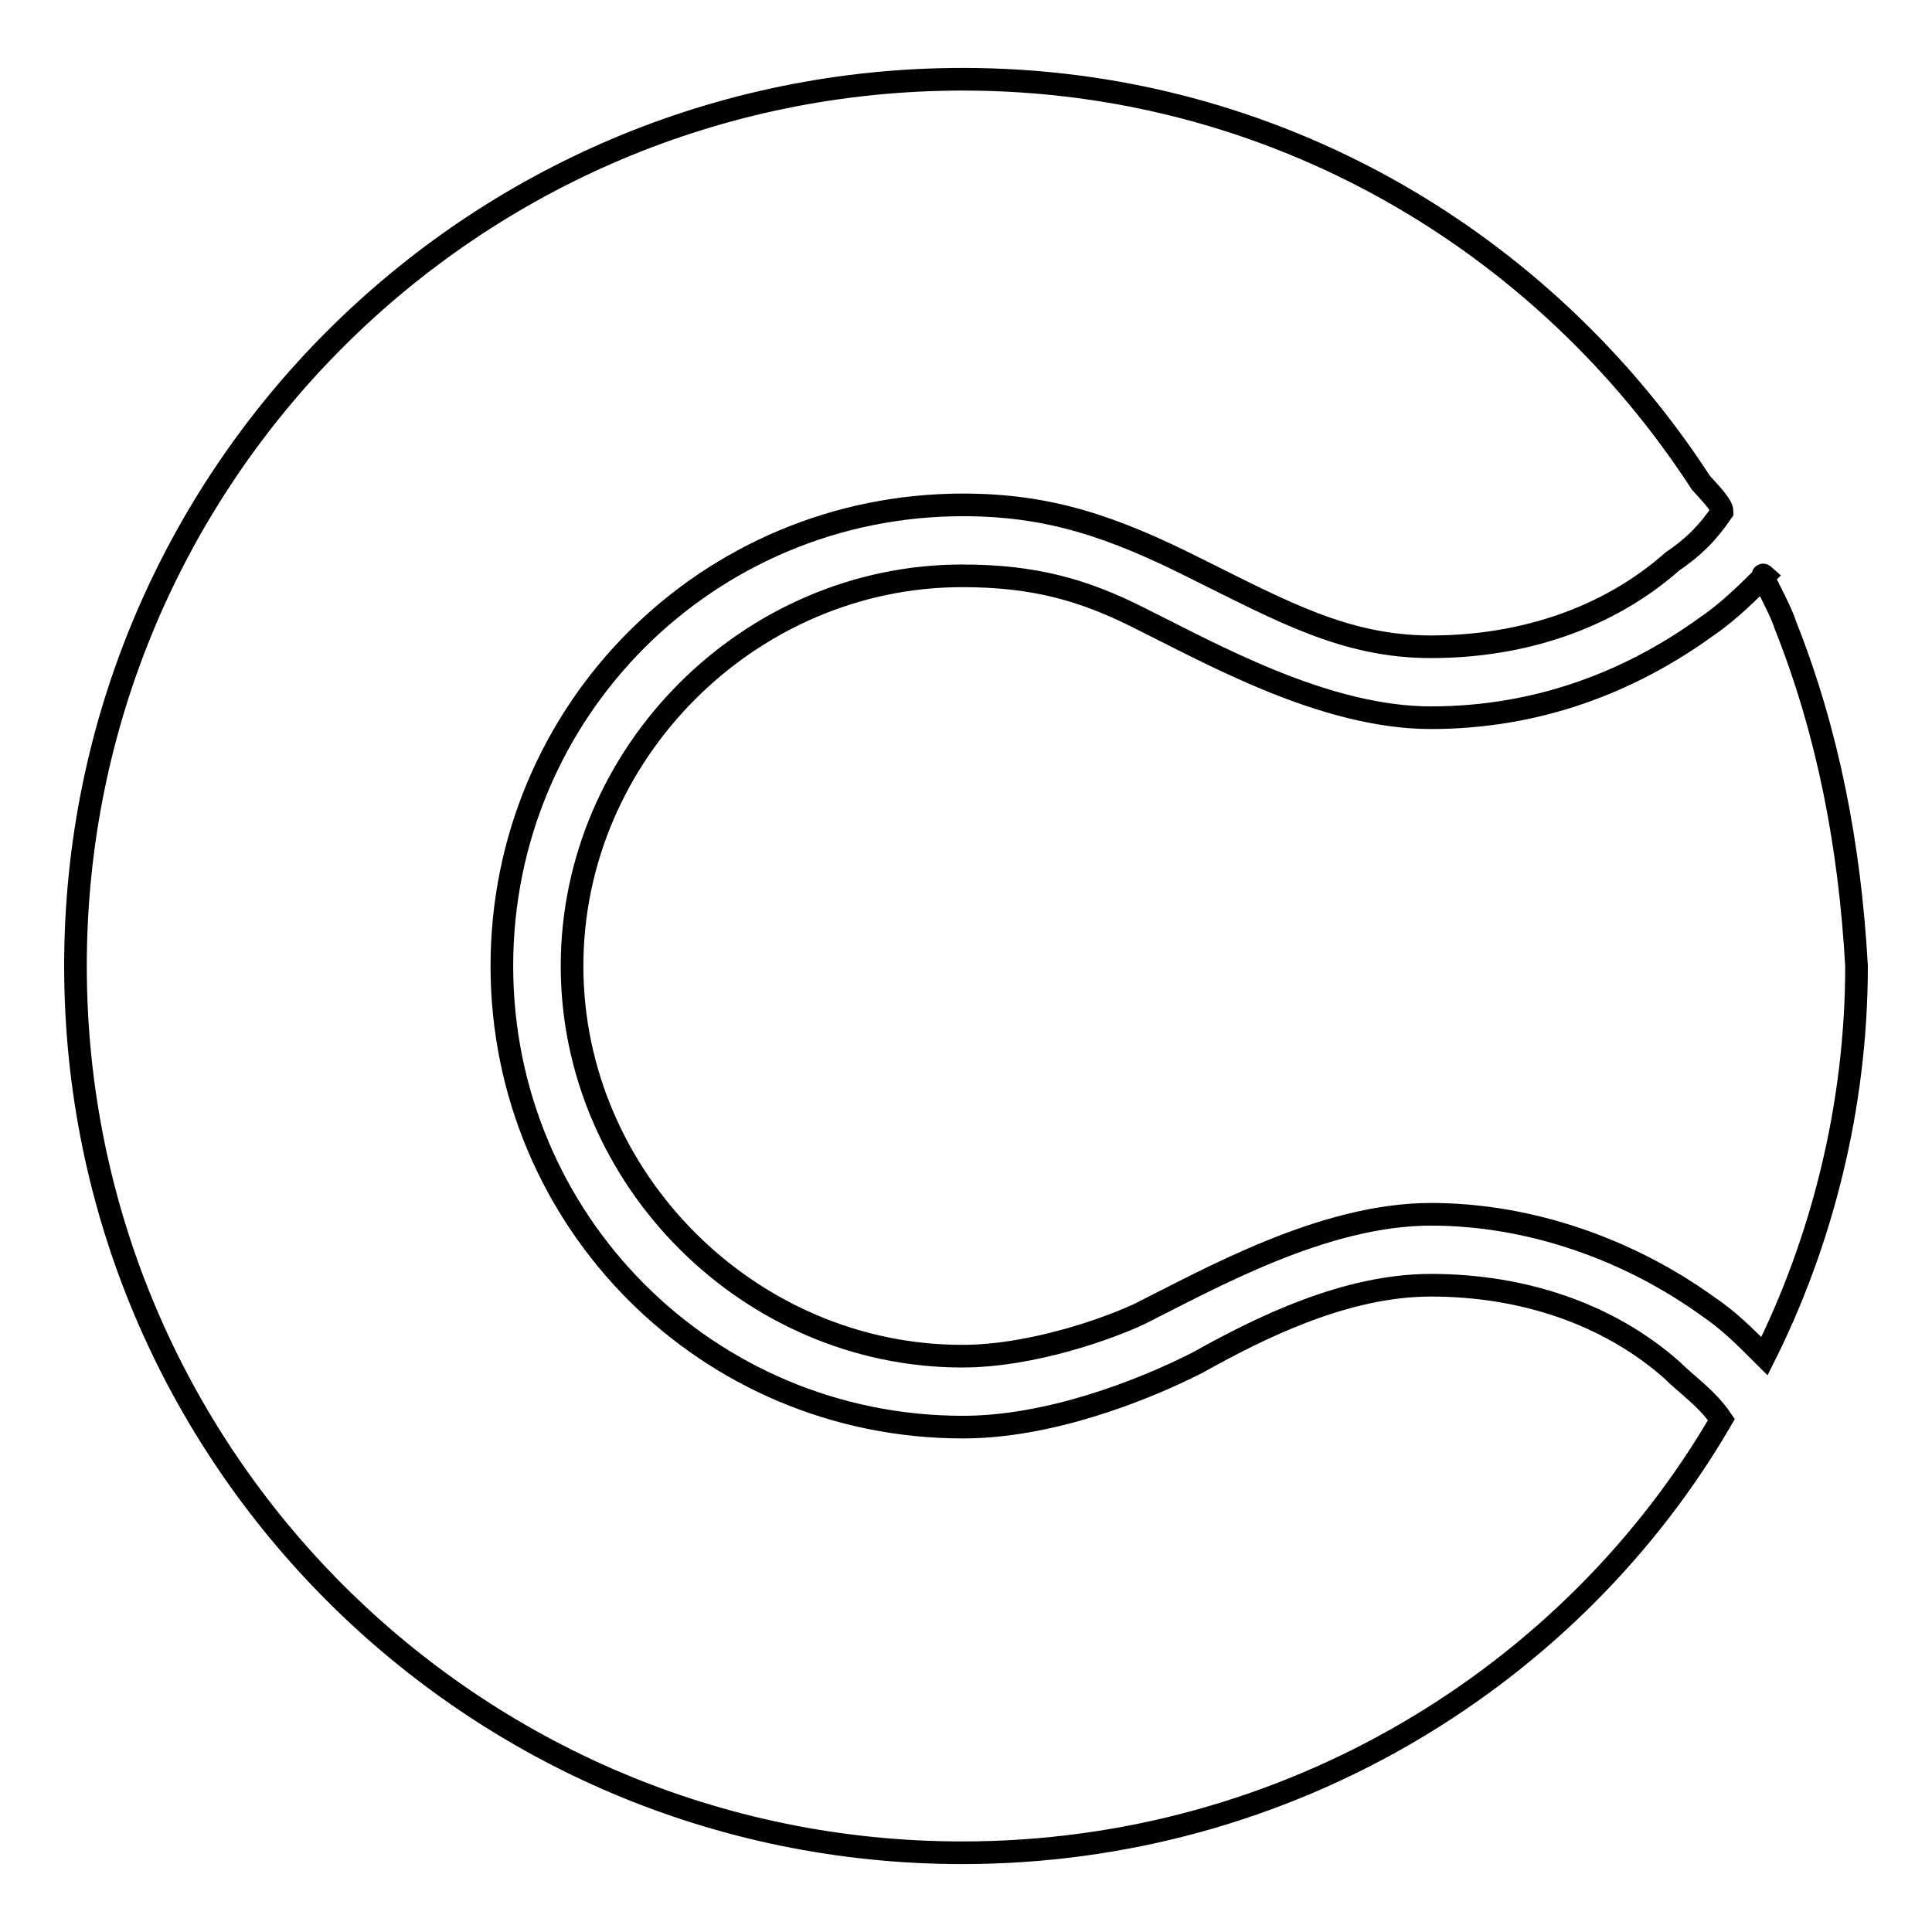
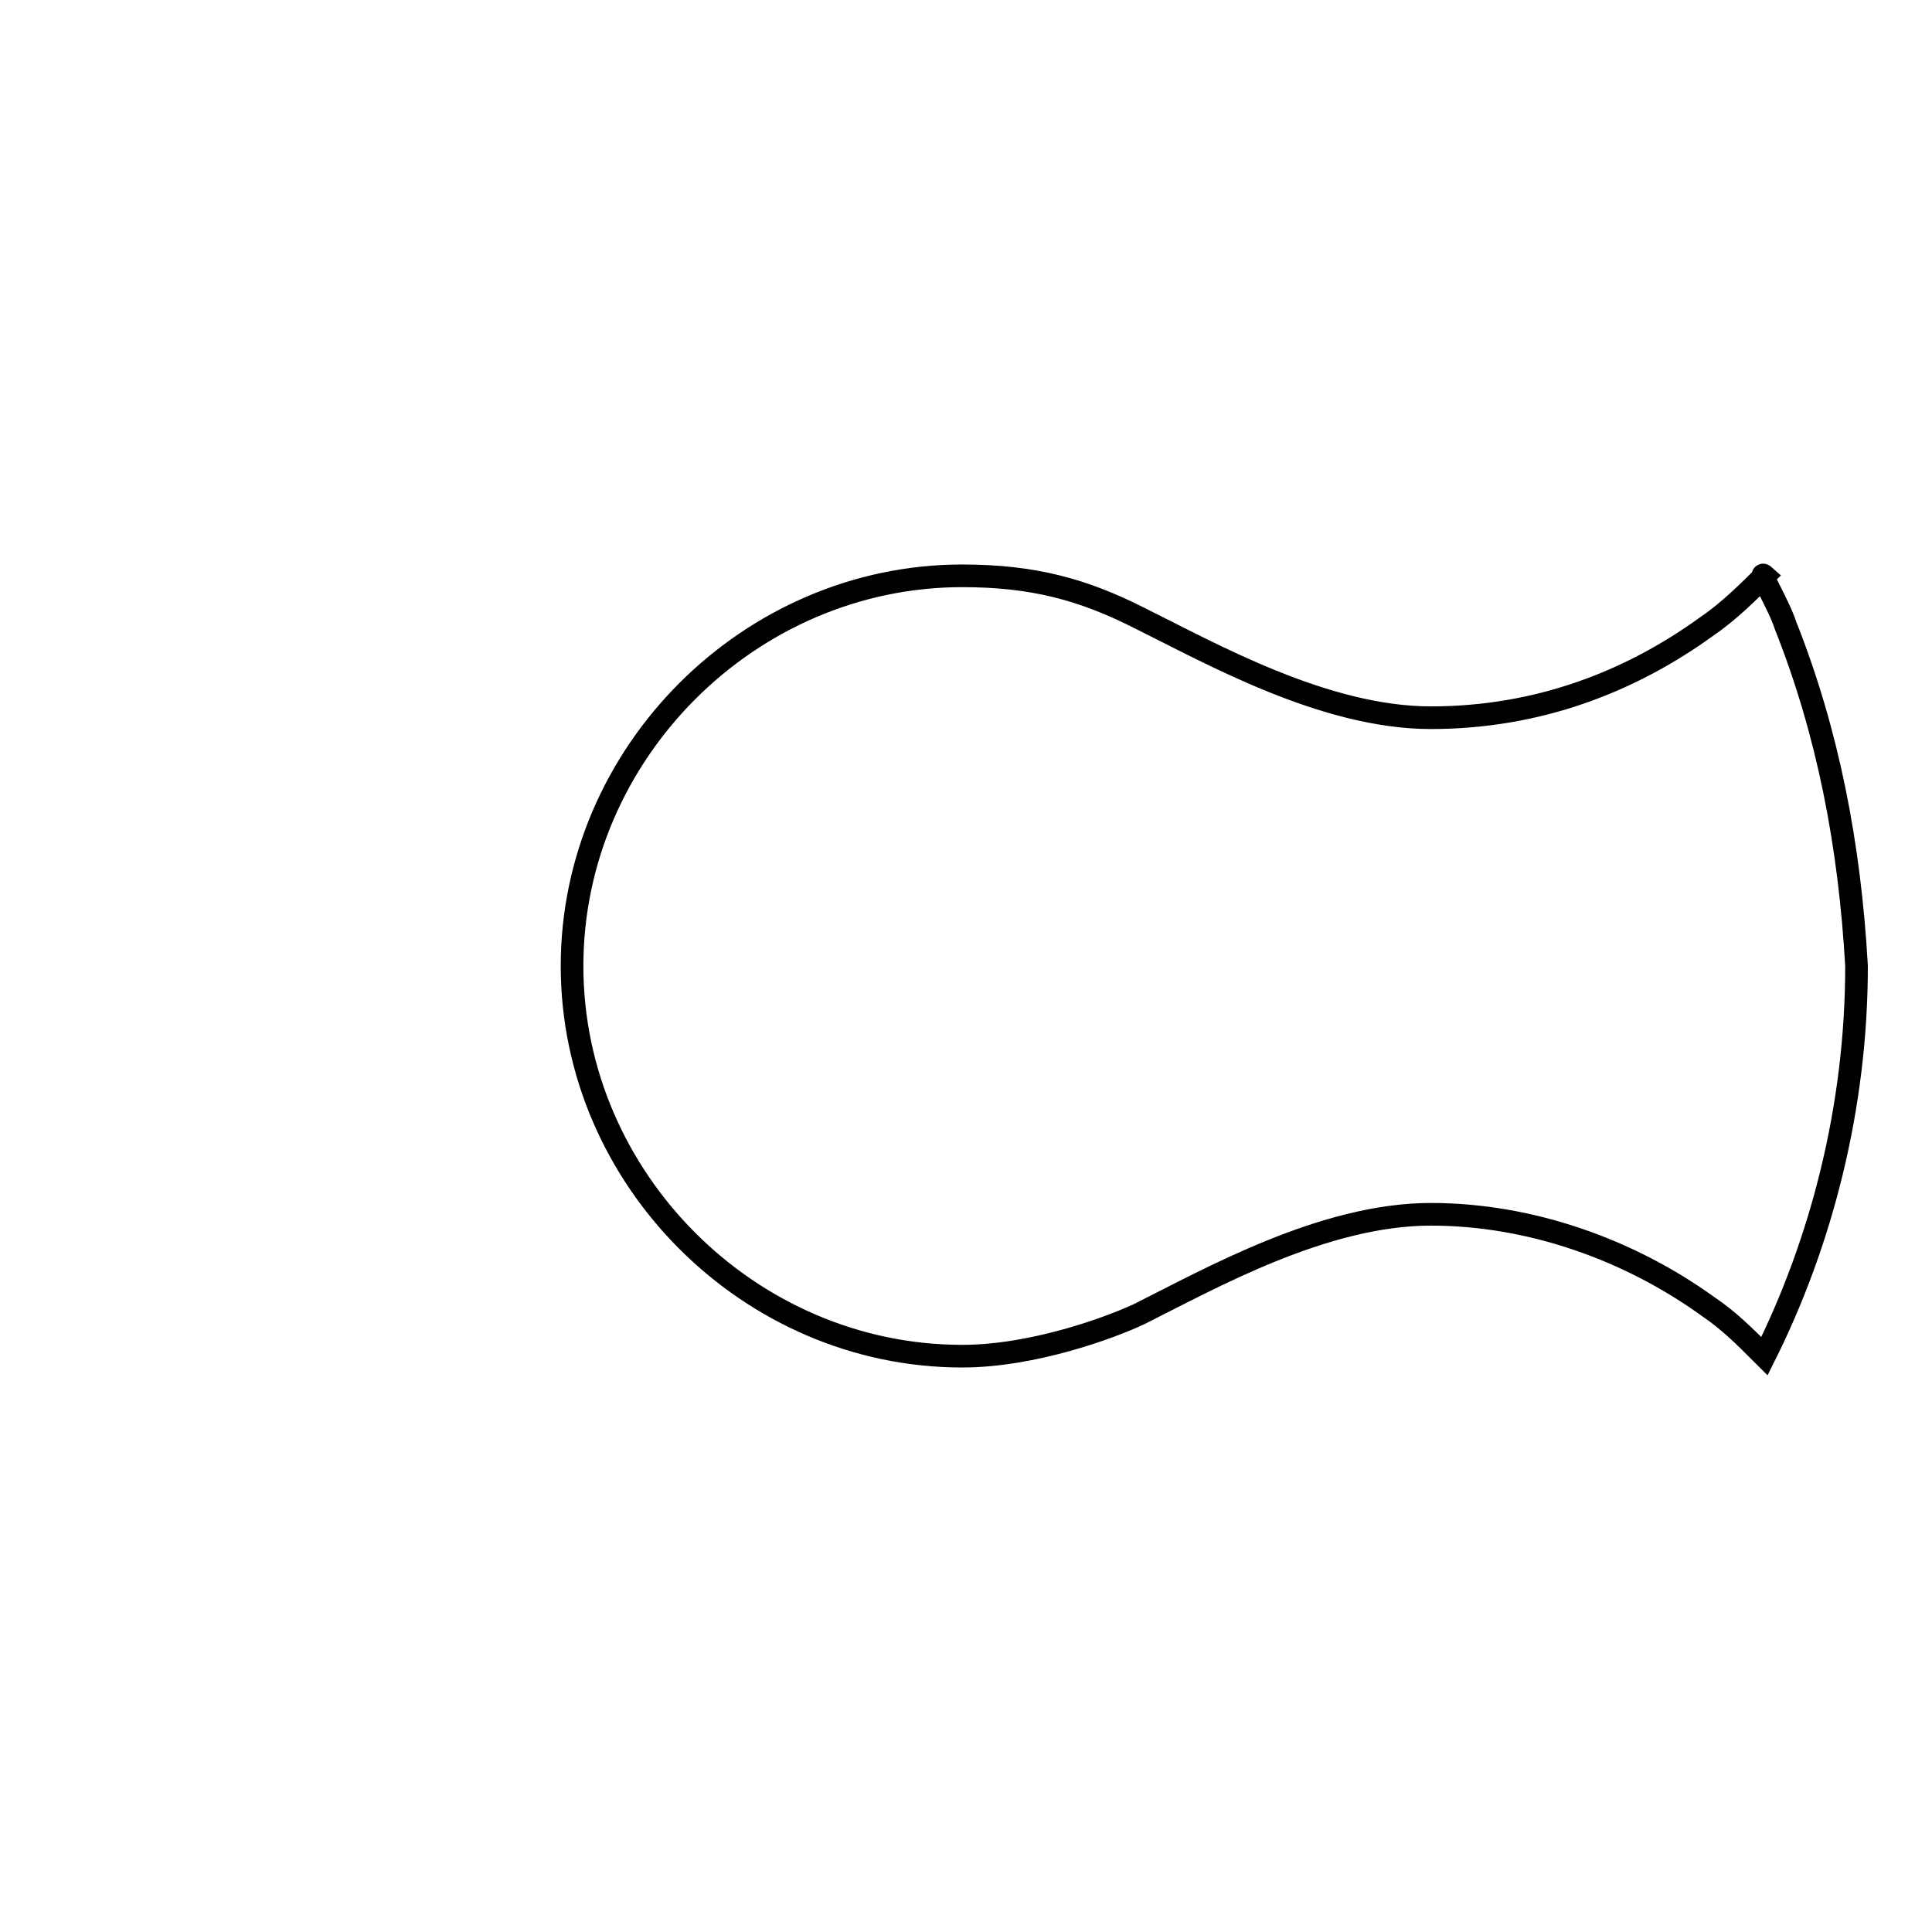
<svg xmlns="http://www.w3.org/2000/svg" version="1.1" x="0px" y="0px" viewBox="0 0 256 256" enable-background="new 0 0 256 256" xml:space="preserve">
  <g>
    <g>
      <g>
        <g>
-           <path stroke-width="3" fill-opacity="0" stroke="#000000" d="M228.1,67.8L228.1,67.8C229.1,67.8,229.1,67.8,228.1,67.8z" />
-           <path stroke-width="3" fill-opacity="0" stroke="#000000" d="M189.6,170.3c-11.3,0-22.6,5.6-31,10.3c-7.5,3.8-19.7,8.5-31,8.5c-33.9,0-61.1-27.3-61.1-61.1c0-33.9,27.3-61.1,61.1-61.1c11.3,0,19.7,2.8,31,8.5c11.3,5.6,19.7,10.3,31,10.3c12.2,0,23.5-3.8,32-11.3c2.8-1.9,4.7-3.8,6.6-6.6c0-0.9-1.9-2.8-2.8-3.8c-20.7-31.9-56.4-53.5-97.8-53.5C62.6,10.5,10,63.1,10,128c0,64.9,52.6,117.5,117.5,117.5c43.3,0,80.9-23.5,100.6-57.4c-1.9-2.8-4.7-4.7-6.6-6.6C213.1,174.1,201.8,170.3,189.6,170.3z" />
          <path stroke-width="3" fill-opacity="0" stroke="#000000" d="M236.6,82.9c-0.9-2.8-3.8-7.5-2.8-6.6c-1.9,1.9-4.7,4.7-7.5,6.6c-10.3,7.5-22.6,12.2-36.7,12.2s-29.1-8.5-38.6-13.2c-7.5-3.8-14.1-5.6-23.5-5.6c-28.2,0-51.7,23.5-51.7,51.7c0,28.2,23.5,51.7,51.7,51.7c9.4,0,19.7-3.8,23.5-5.6c9.4-4.7,24.4-13.2,38.6-13.2c13.2,0,26.3,4.7,36.7,12.2c2.8,1.9,4.7,3.8,7.5,6.6c7.5-15,12.2-32.9,12.2-51.7C245.1,112,242.2,97,236.6,82.9z" />
        </g>
      </g>
      <g />
      <g />
      <g />
      <g />
      <g />
      <g />
      <g />
      <g />
      <g />
      <g />
      <g />
      <g />
      <g />
      <g />
      <g />
    </g>
  </g>
</svg>